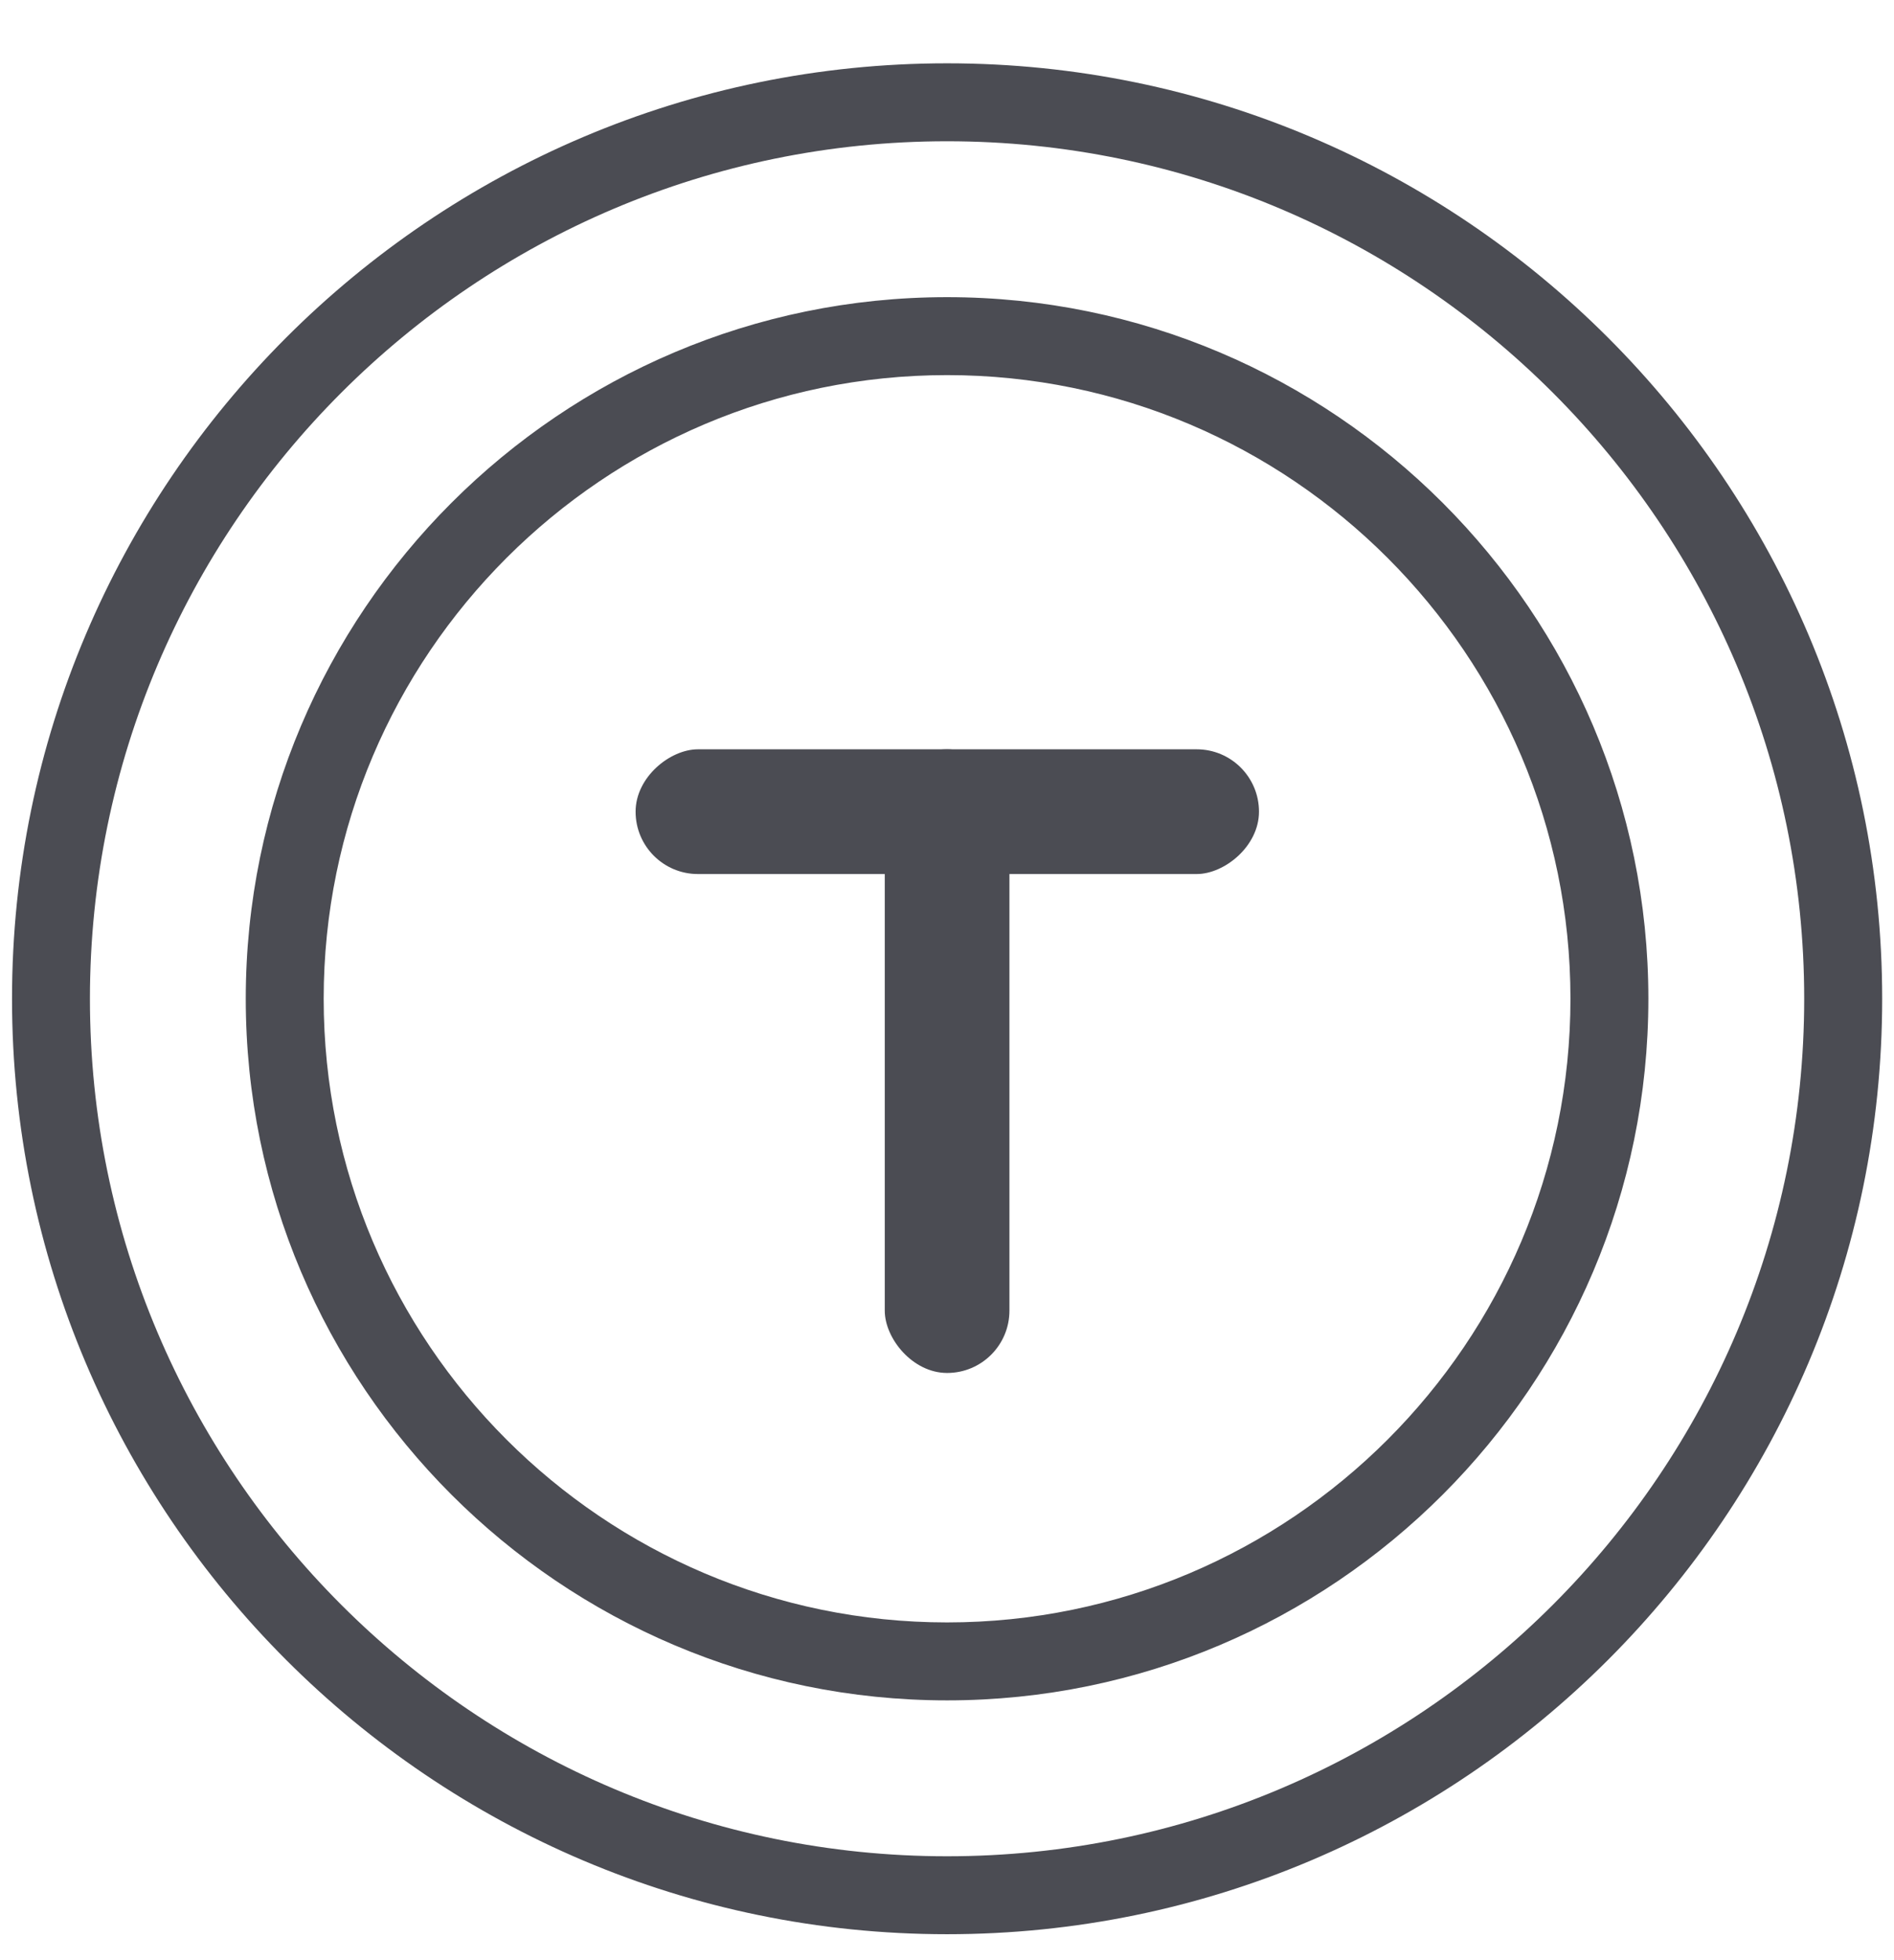
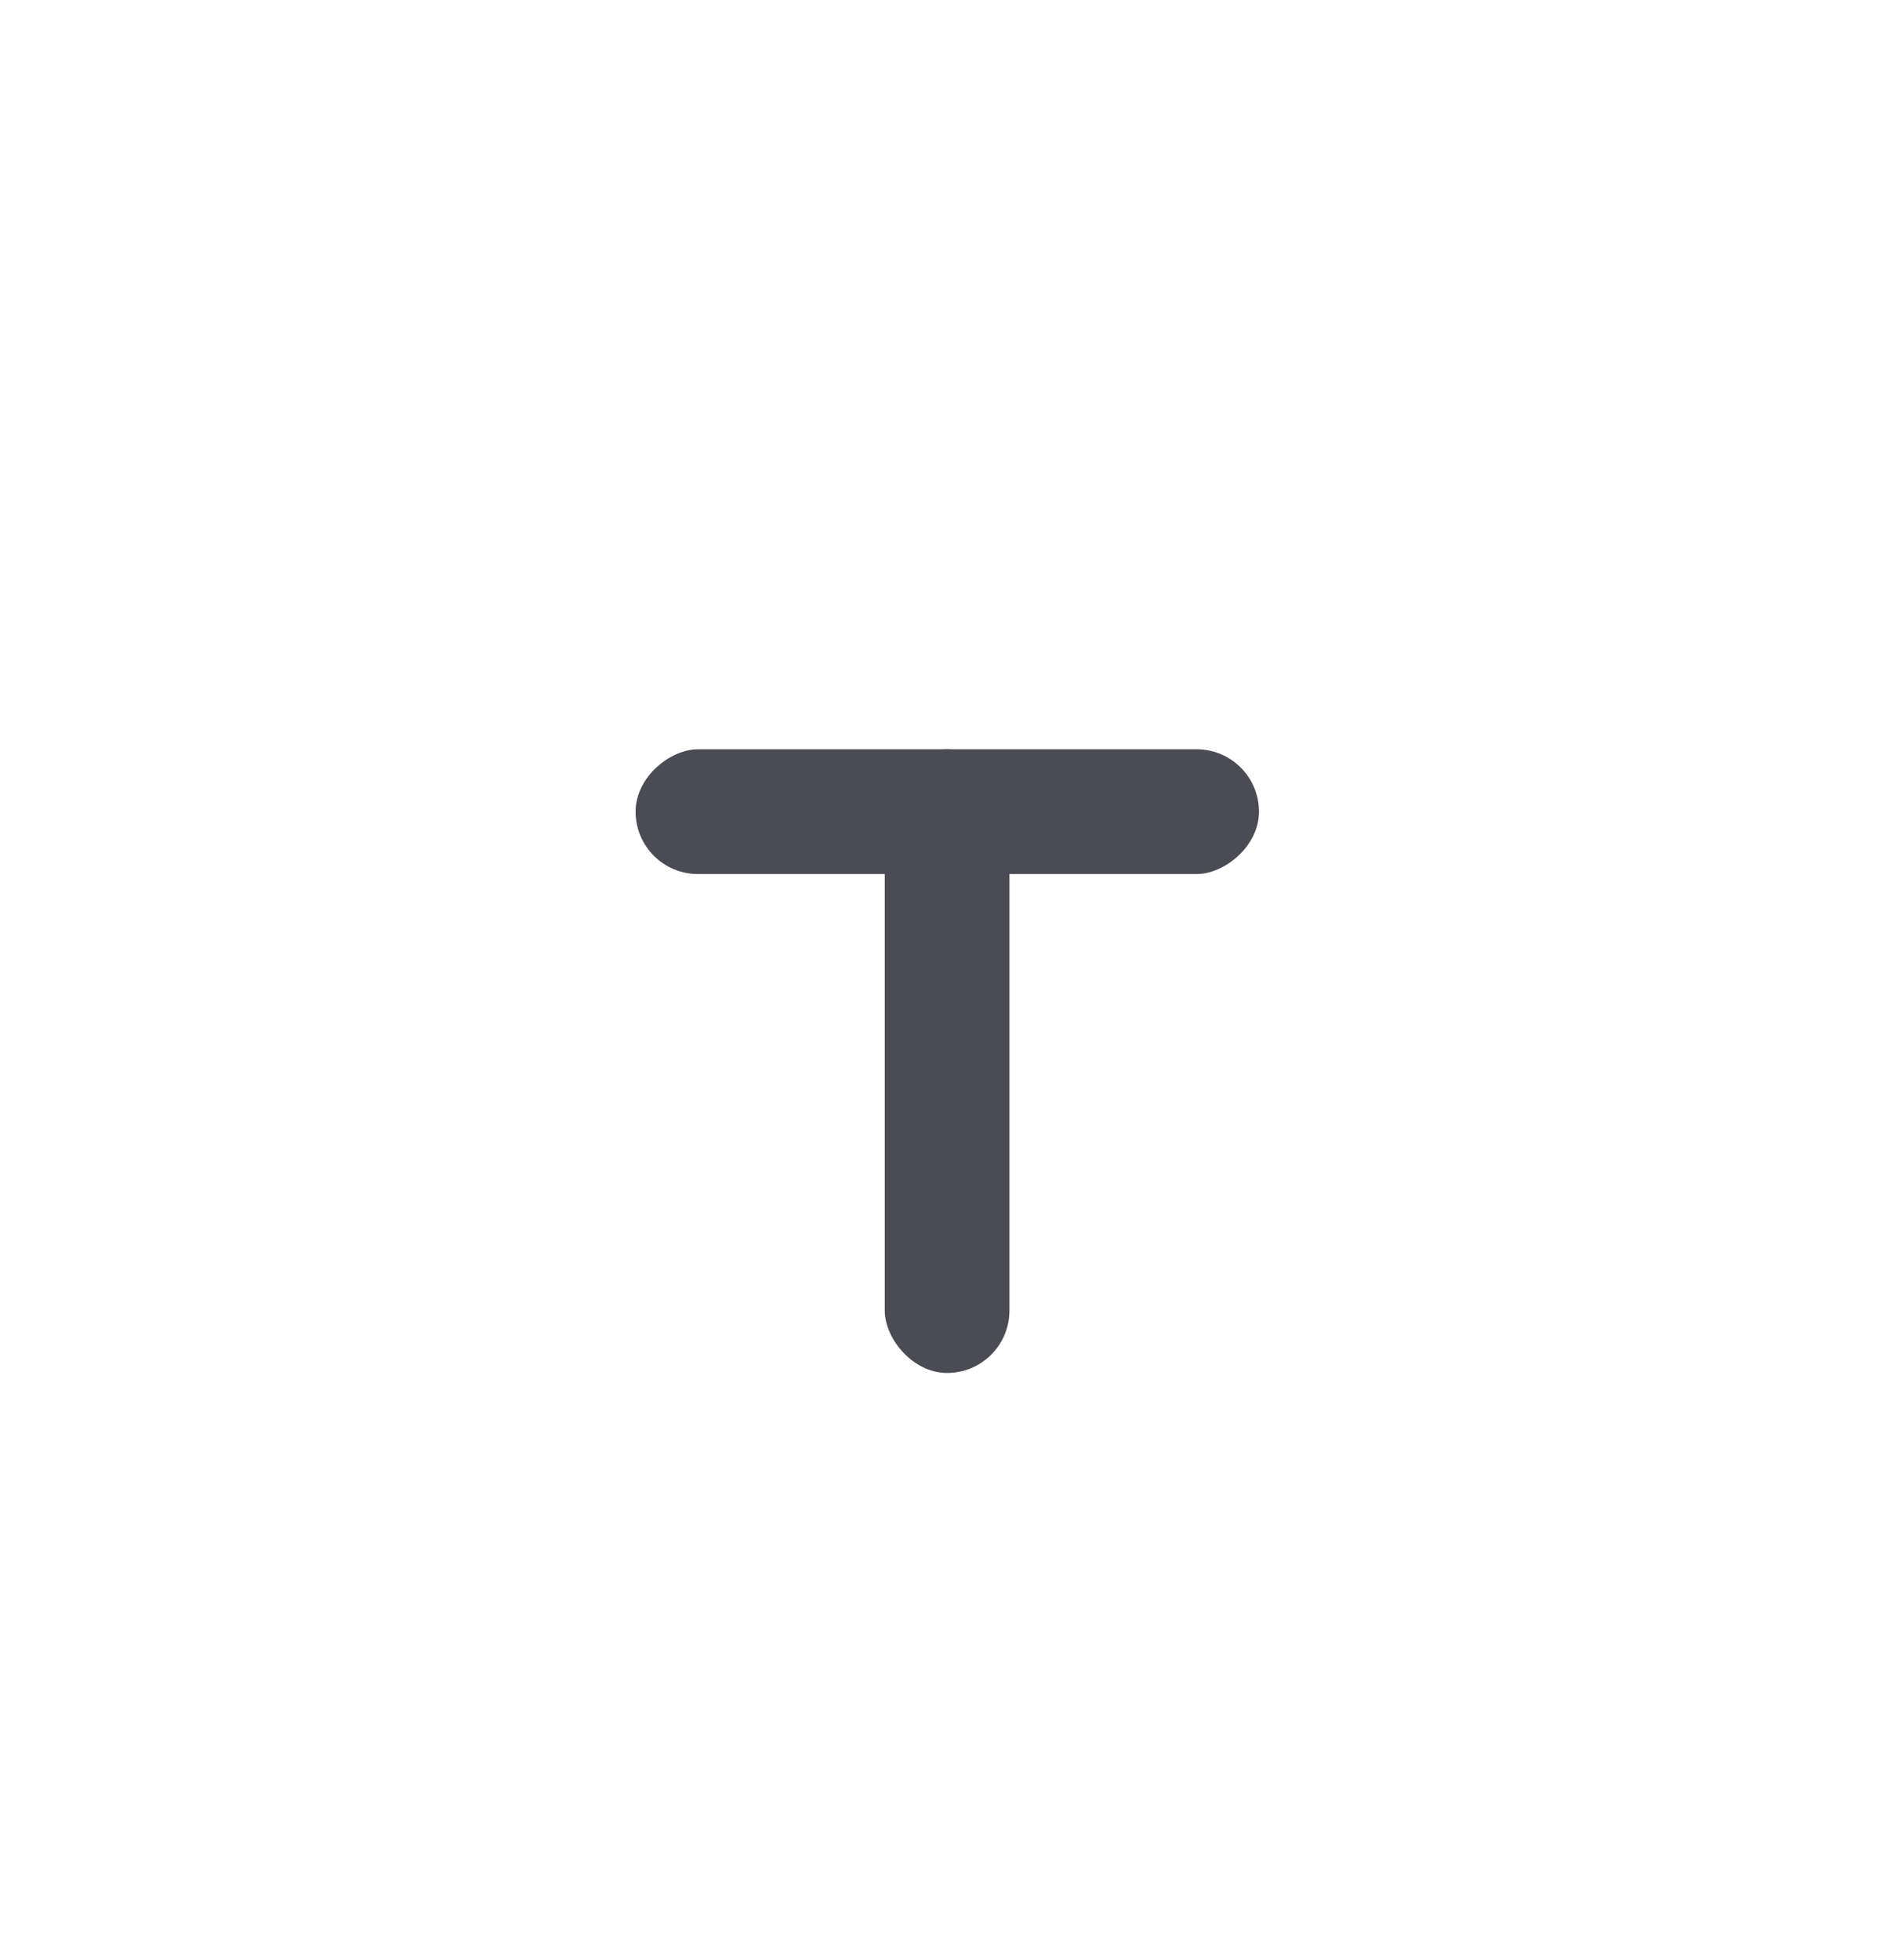
<svg xmlns="http://www.w3.org/2000/svg" width="29" height="30" viewBox="0 0 29 30" fill="none">
-   <path d="M14.501 4.548C8.581 4.548 3.763 9.364 3.763 15.286C3.763 21.207 8.581 26.024 14.501 26.024C20.421 26.024 25.239 21.207 25.239 15.286C25.239 9.364 20.421 4.548 14.501 4.548ZM14.501 24.831C9.238 24.831 4.956 20.549 4.956 15.286C4.956 10.023 9.238 5.741 14.501 5.741C19.764 5.741 24.046 10.023 24.046 15.286C24.046 20.549 19.764 24.831 14.501 24.831ZM14.501 0.969C6.606 0.969 0.184 7.391 0.184 15.286C0.184 23.181 6.606 29.603 14.501 29.603C22.396 29.603 28.819 23.181 28.819 15.286C28.819 7.391 22.396 0.969 14.501 0.969ZM14.501 28.41C7.265 28.41 1.377 22.522 1.377 15.286C1.377 8.05 7.265 2.162 14.501 2.162C21.737 2.162 27.625 8.05 27.625 15.286C27.625 22.522 21.737 28.41 14.501 28.41Z" fill="#4B4C53" />
  <rect x="13.547" y="11.468" width="1.909" height="9.545" rx="0.954" fill="#4B4C53" />
  <rect x="19.277" y="11.468" width="1.909" height="9.545" rx="0.954" transform="rotate(90 19.277 11.468)" fill="#4B4C53" />
</svg>